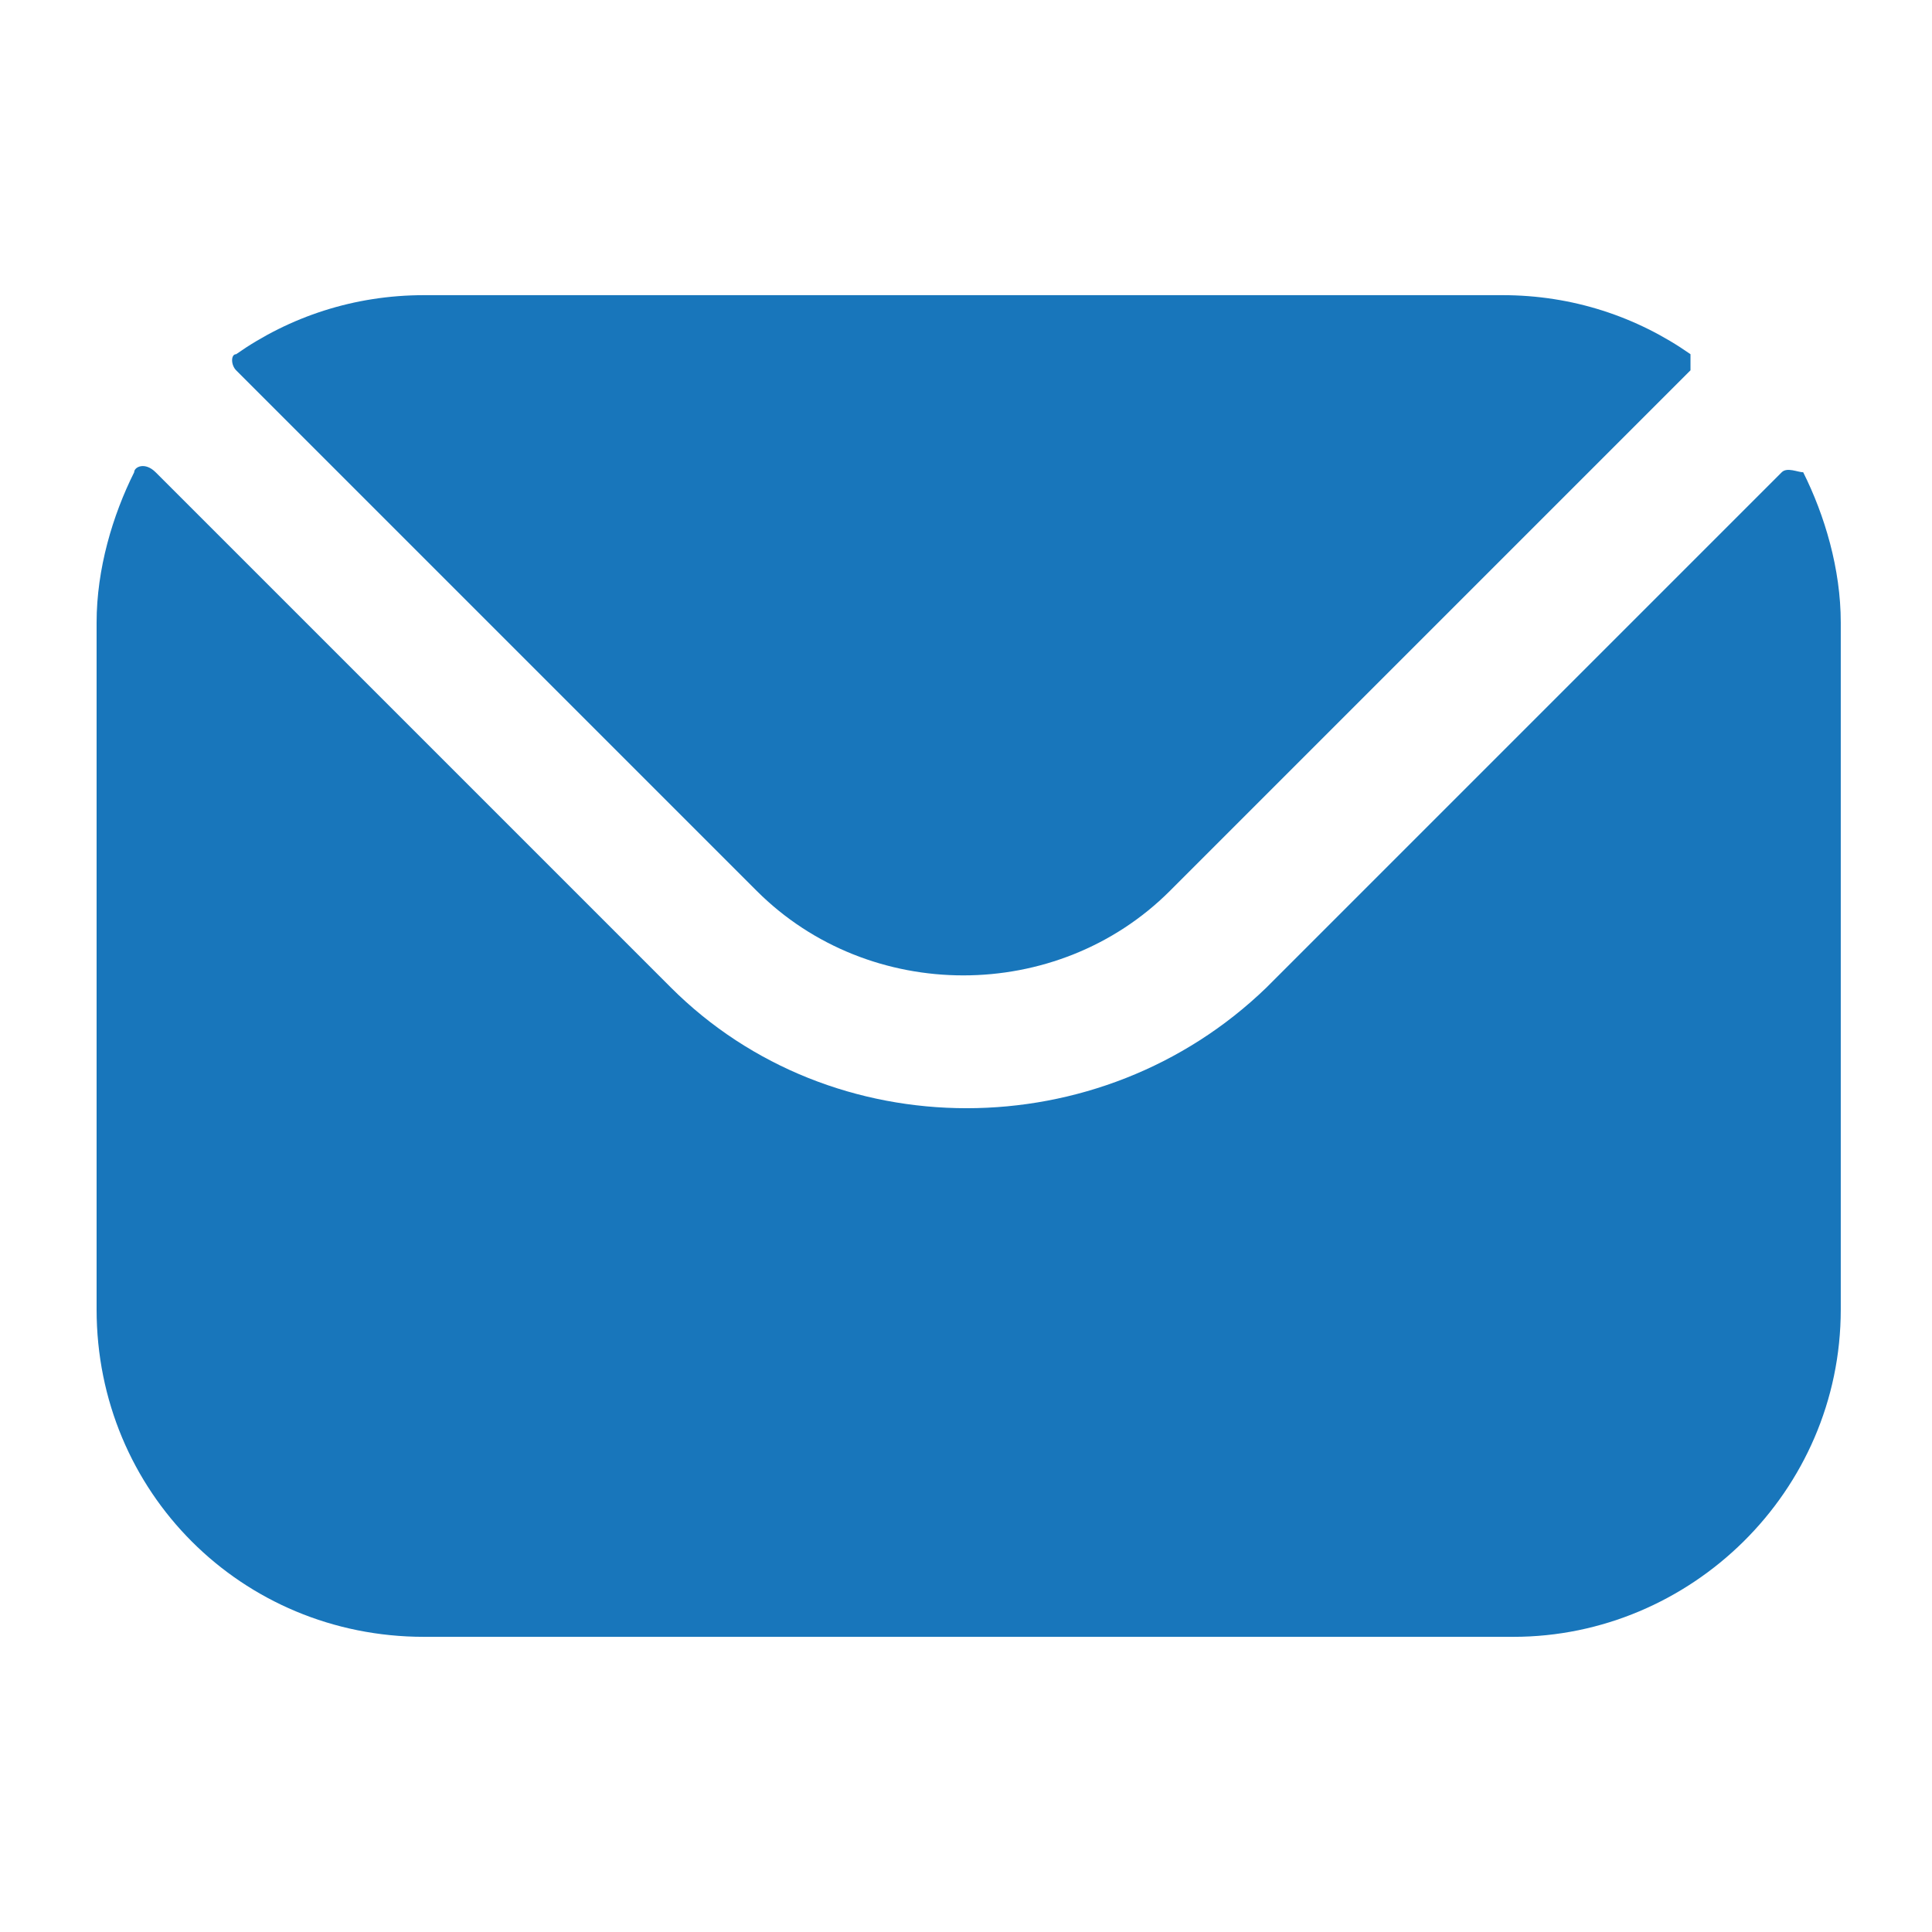
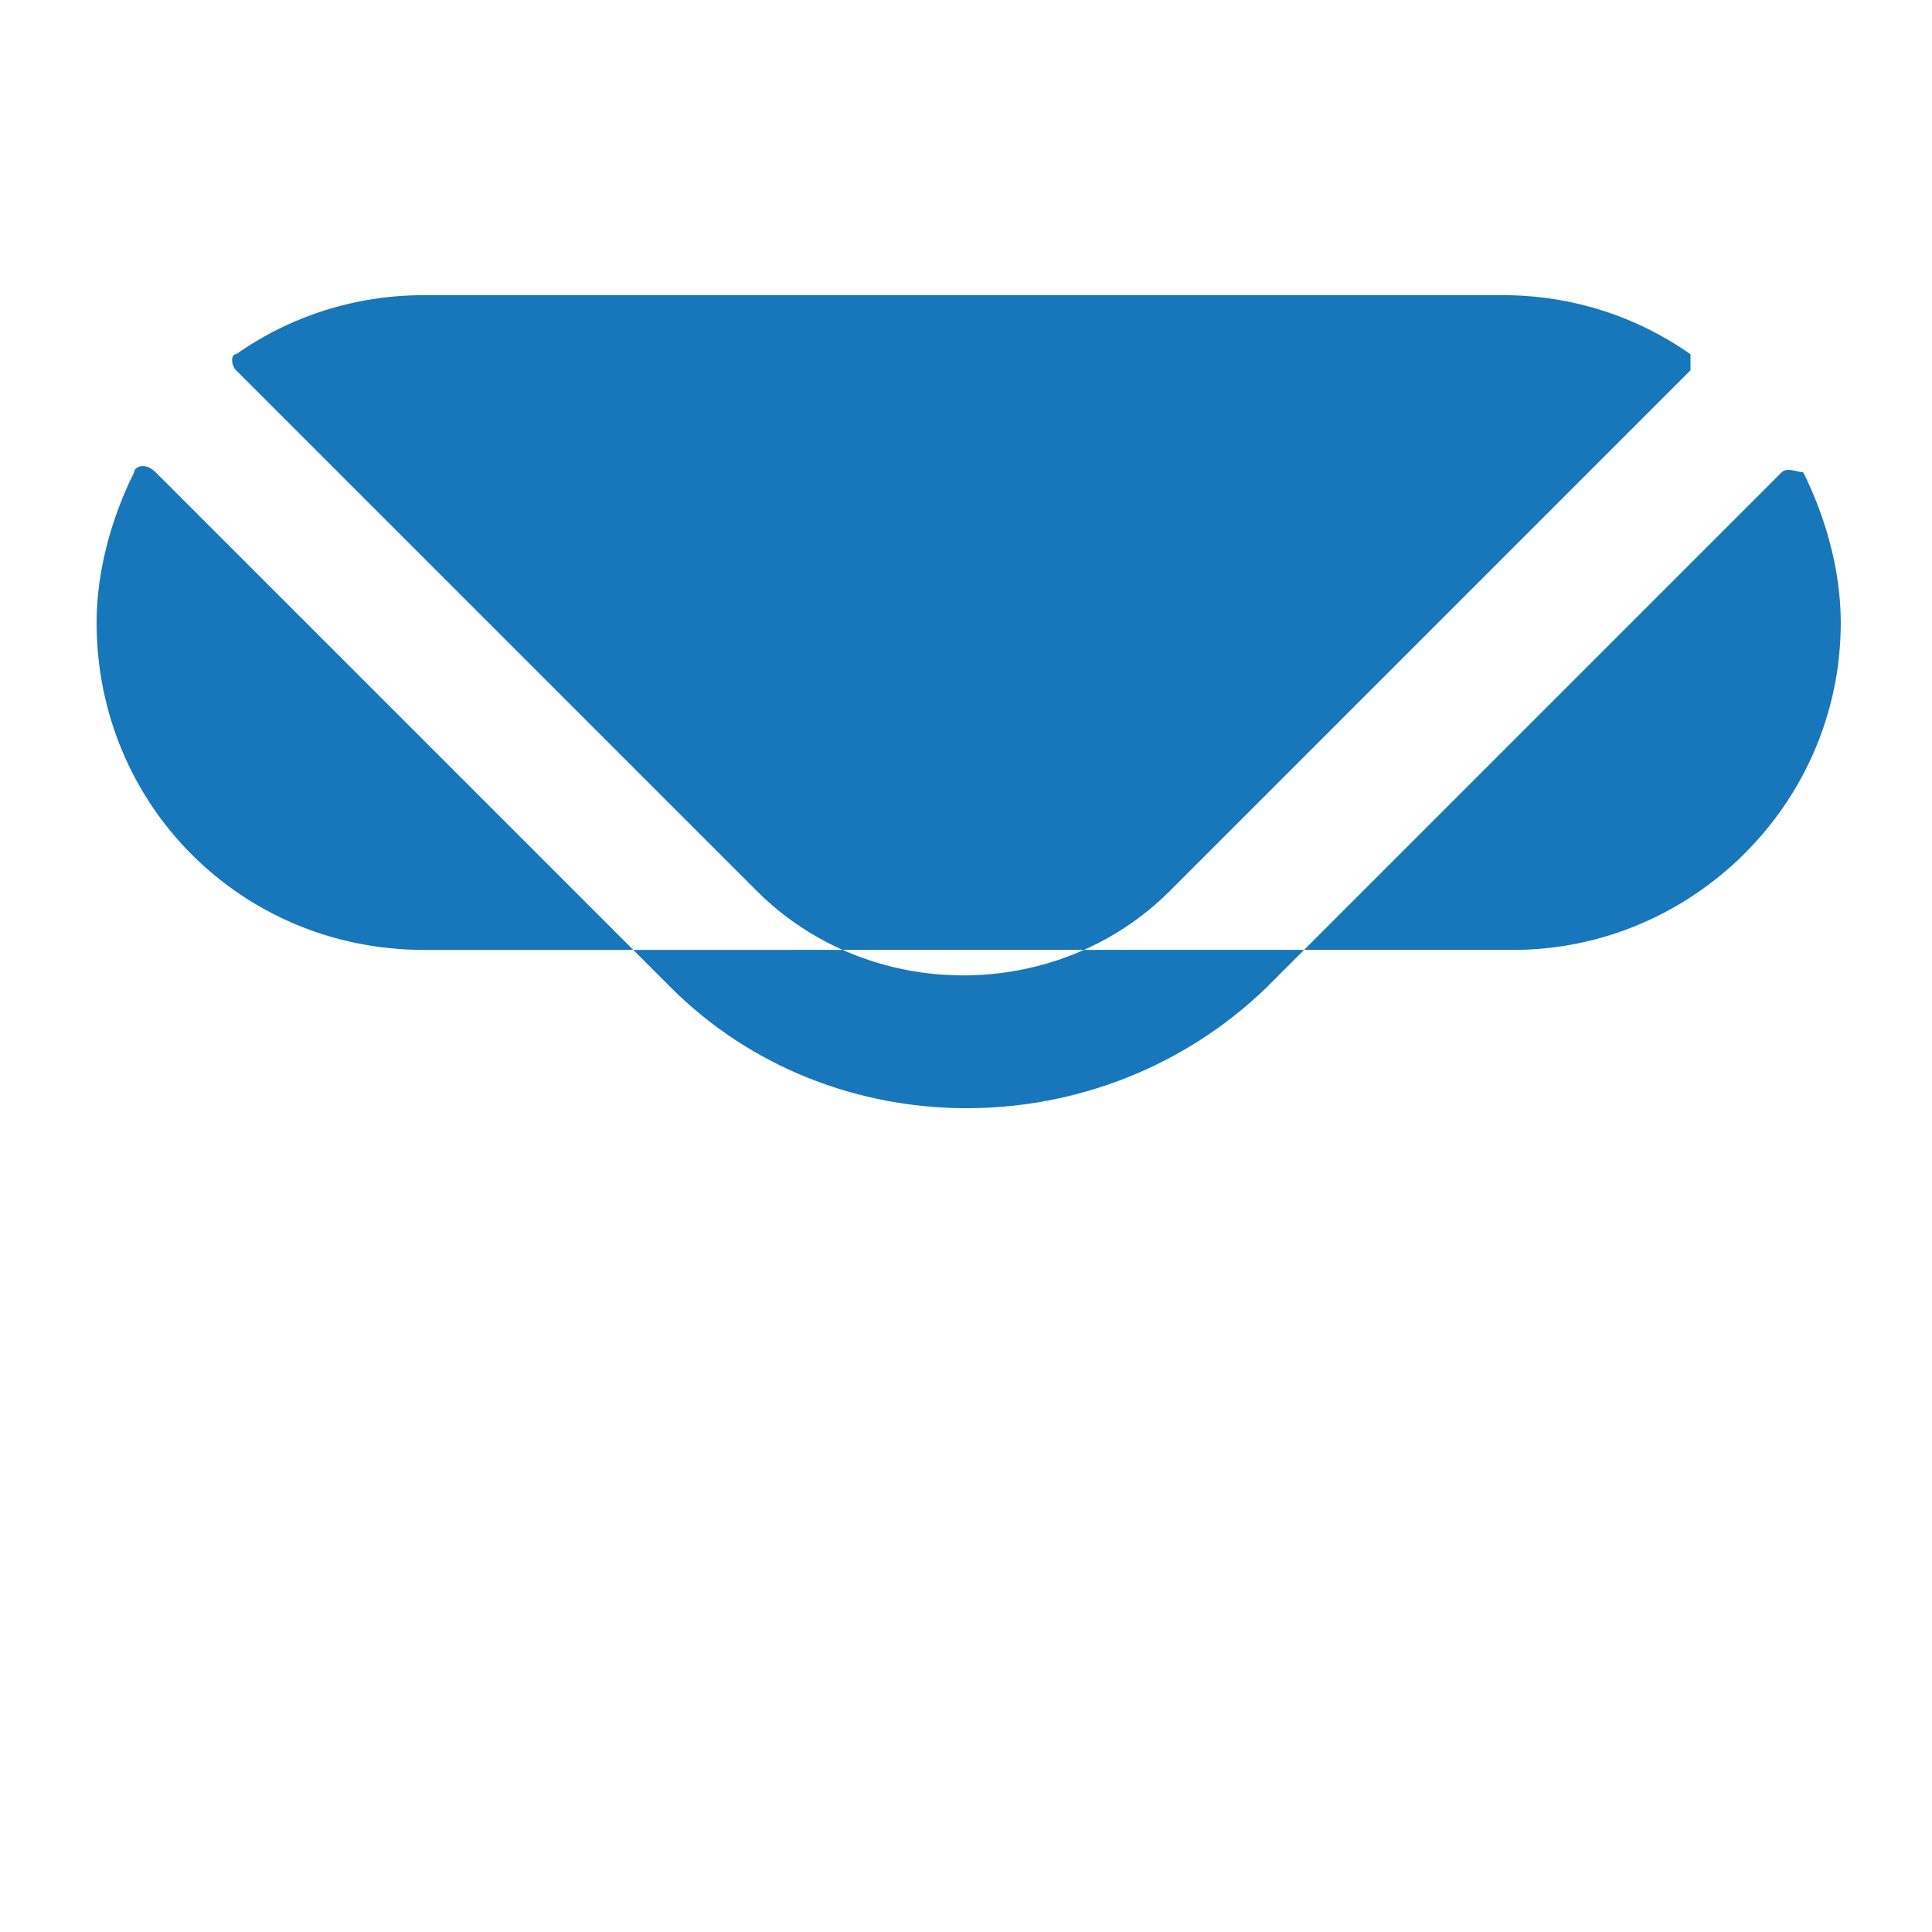
<svg xmlns="http://www.w3.org/2000/svg" id="Layer_1" version="1.1" viewBox="0 0 36 36">
  <defs>
    <style>
      .st0 {
        fill: #1876bb;
        fill-rule: evenodd;
      }
    </style>
  </defs>
-   <path class="st0" d="M4.4,6.9l9.7,9.7c2.1,2.1,5.6,2.1,7.7,0l9.7-9.7c0,0,0-.3,0-.3-1-.7-2.2-1.1-3.5-1.1H7.9c-1.3,0-2.5.4-3.5,1.1-.1,0-.1.2,0,.3ZM1.8,11.6c0-1,.3-2,.7-2.8,0-.1.2-.2.4,0l9.6,9.6c3,3,8,3,11.1,0l9.6-9.6c.1-.1.3,0,.4,0,.4.8.7,1.8.7,2.8v12.8c0,3.4-2.8,6.1-6.1,6.1H7.9c-3.4,0-6.1-2.7-6.1-6.1v-12.8Z" />
+   <path class="st0" d="M4.4,6.9l9.7,9.7c2.1,2.1,5.6,2.1,7.7,0l9.7-9.7c0,0,0-.3,0-.3-1-.7-2.2-1.1-3.5-1.1H7.9c-1.3,0-2.5.4-3.5,1.1-.1,0-.1.2,0,.3ZM1.8,11.6c0-1,.3-2,.7-2.8,0-.1.2-.2.4,0l9.6,9.6c3,3,8,3,11.1,0l9.6-9.6c.1-.1.3,0,.4,0,.4.8.7,1.8.7,2.8c0,3.4-2.8,6.1-6.1,6.1H7.9c-3.4,0-6.1-2.7-6.1-6.1v-12.8Z" />
</svg>